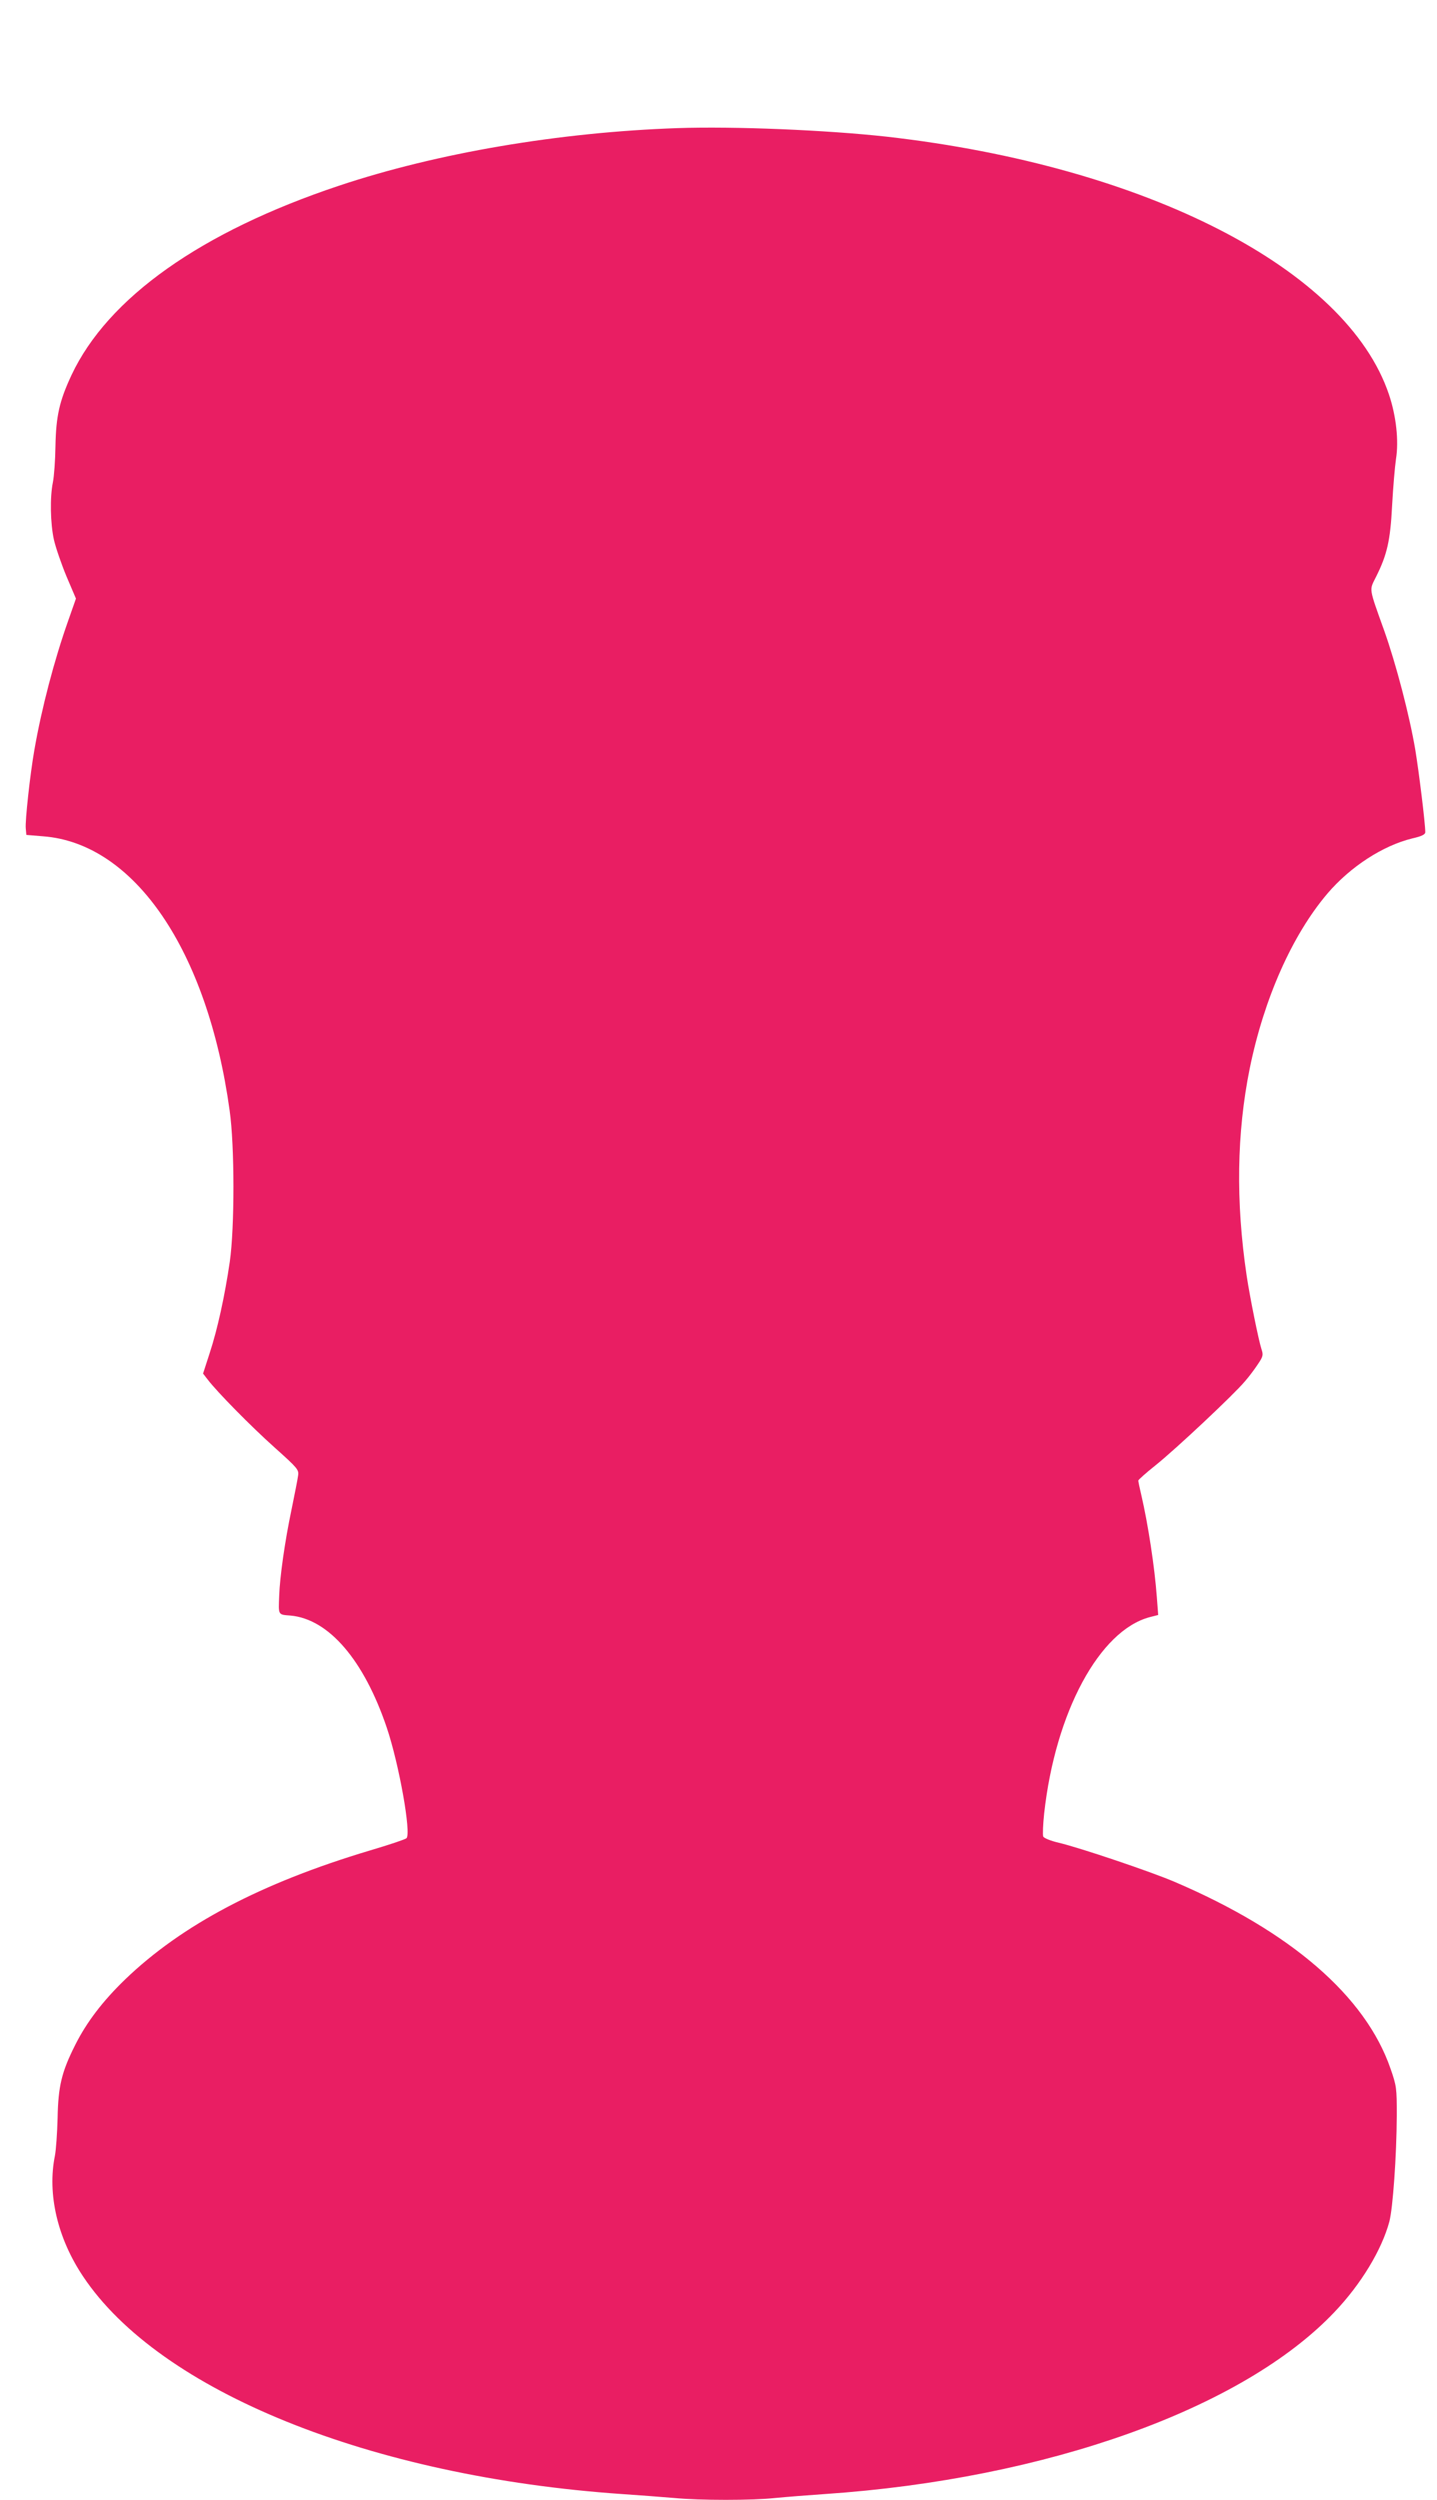
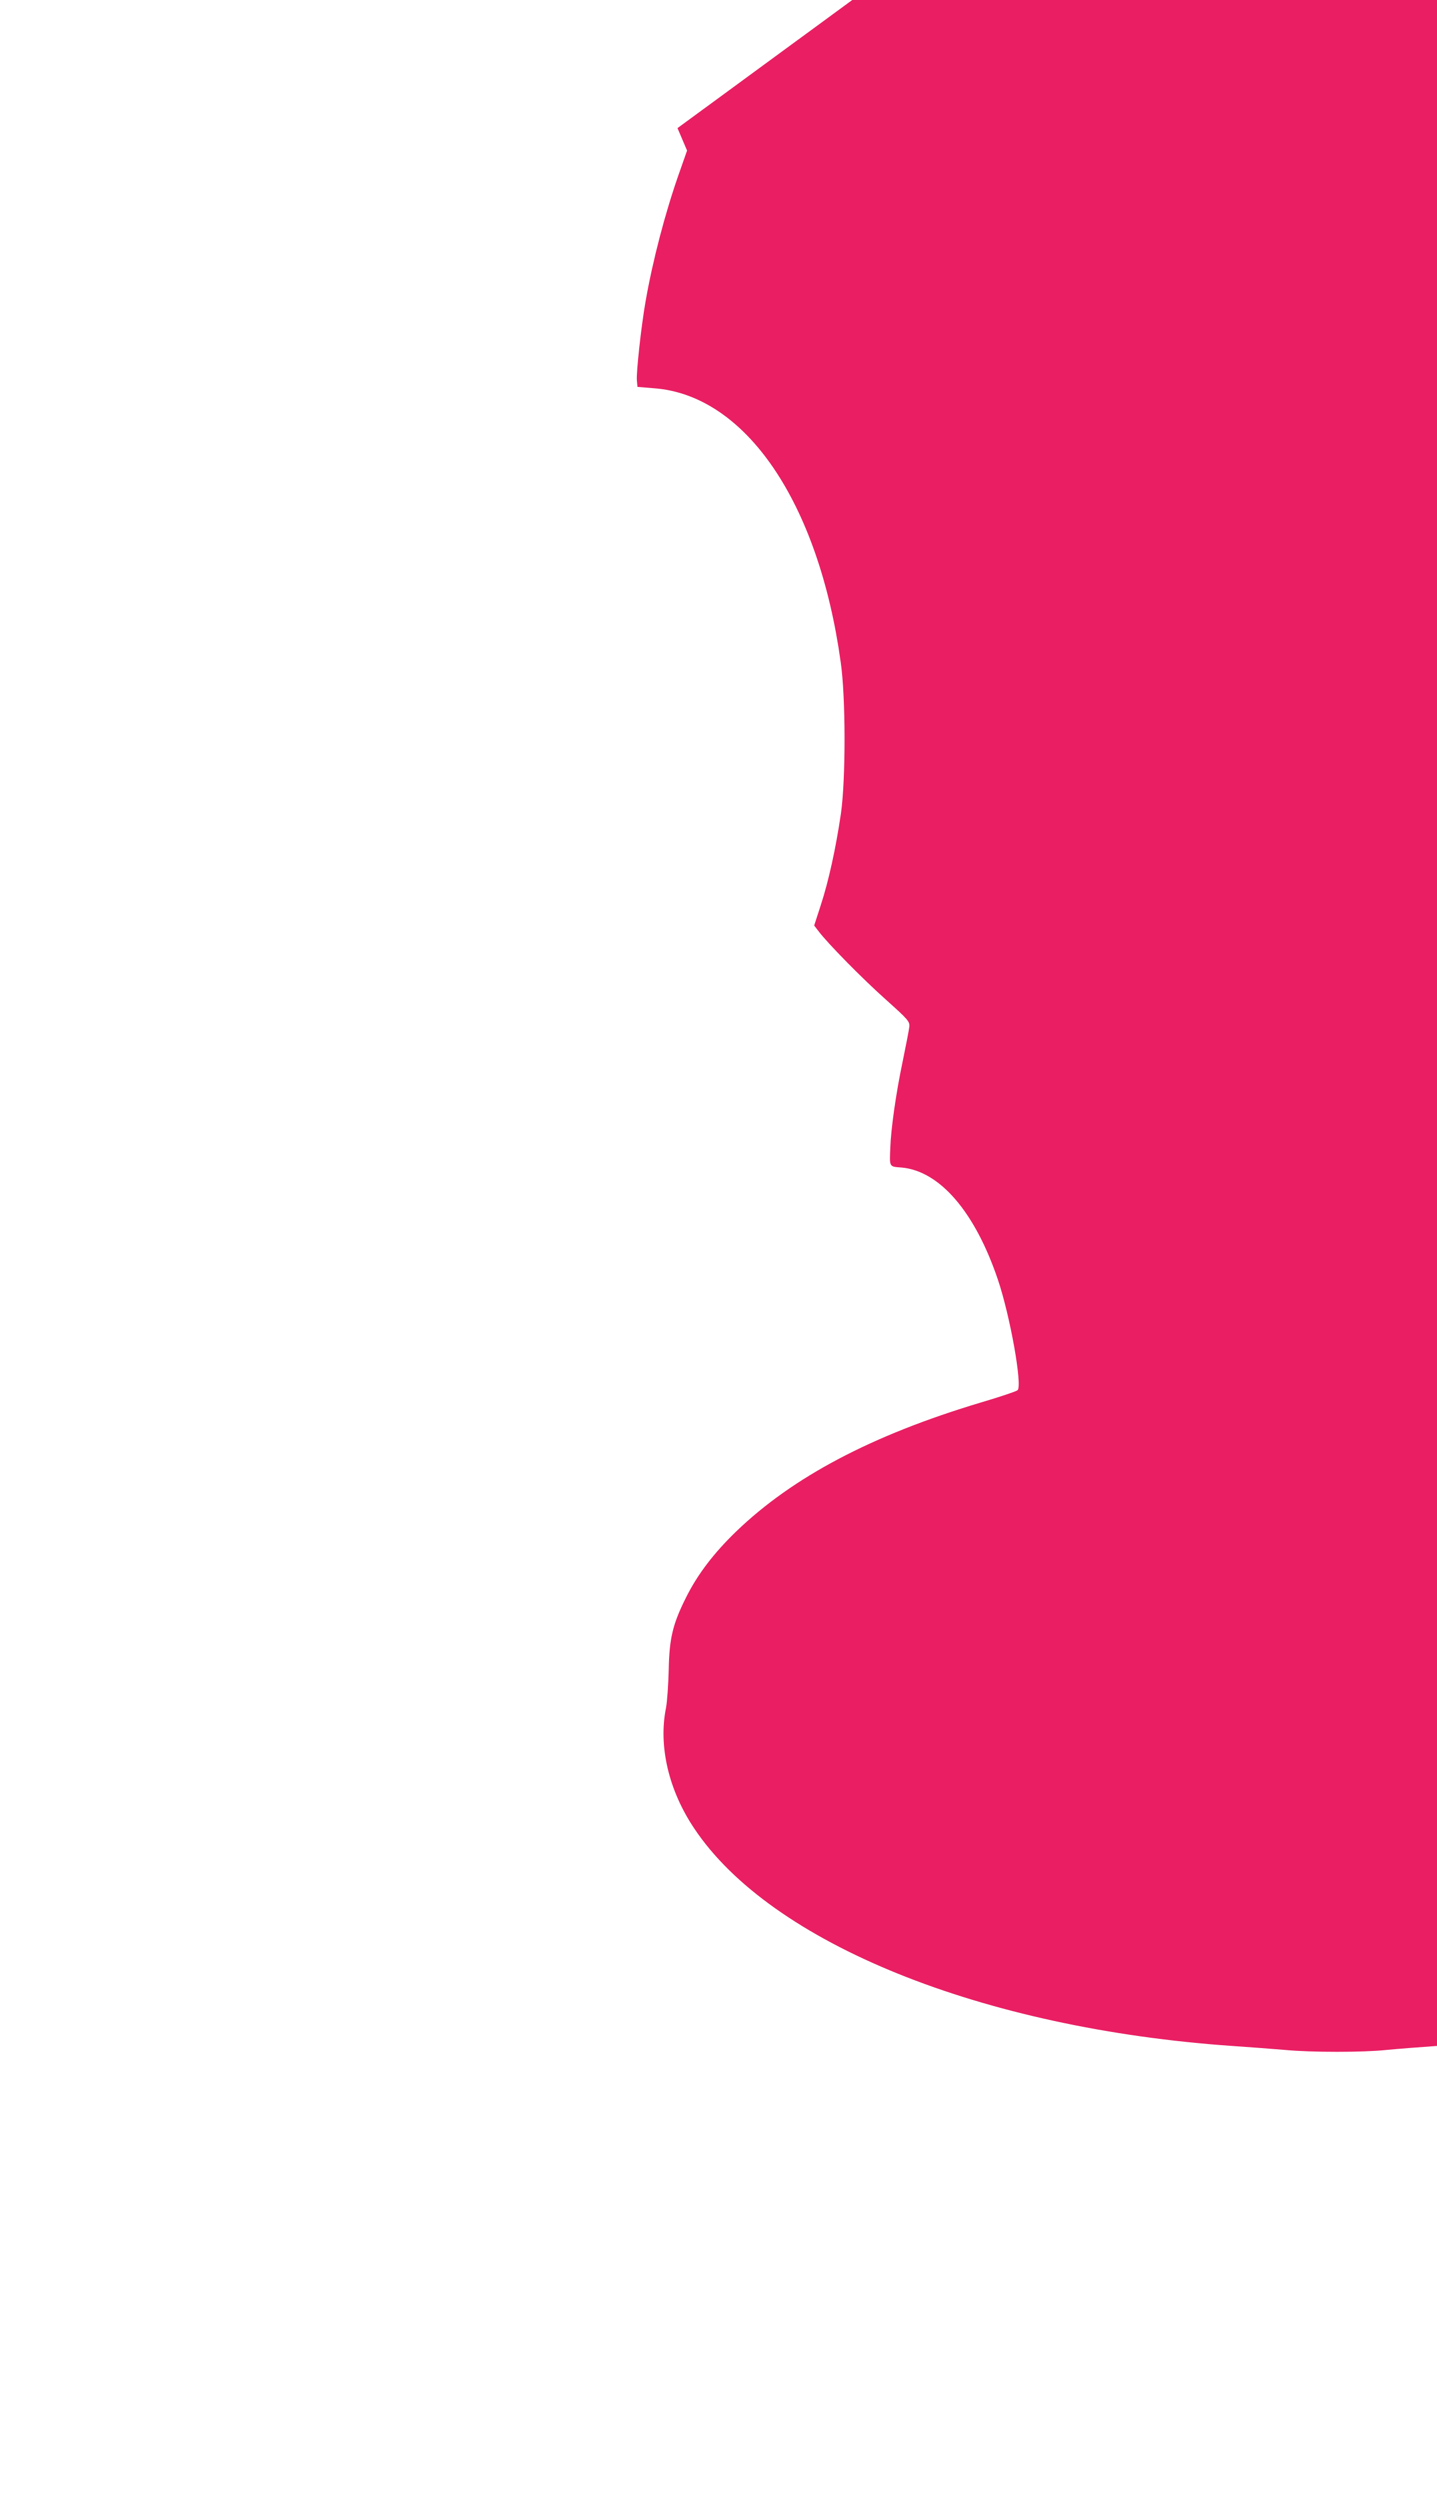
<svg xmlns="http://www.w3.org/2000/svg" version="1.0" width="736pt" height="1280pt" viewBox="0 0 736 1280" preserveAspectRatio="xMidYMid meet">
  <g transform="translate(0,1280) scale(0.1,-0.1)" fill="#e91e63" stroke="none">
-     <path d="M3470 12144 c-606 -21 -1231 -127 -1734 -295 -707 -236 -1184 -574 -1370 -970 -62 -133 -79 -209 -82 -364 -1 -71 -7 -154 -13 -184 -16 -78 -13 -211 5 -294 9 -40 38 -124 64 -187 l49 -115 -39 -111 c-72 -203 -137 -451 -174 -664 -22 -125 -48 -364 -44 -402 l3 -33 85 -7 c468 -35 843 -584 956 -1403 26 -182 26 -598 1 -775 -26 -177 -63 -346 -103 -468 l-34 -105 24 -31 c48 -63 222 -240 343 -348 116 -104 124 -113 120 -142 -2 -17 -18 -98 -35 -181 -33 -157 -59 -341 -62 -435 -4 -101 -7 -97 58 -102 196 -18 376 -228 493 -574 63 -187 126 -541 101 -566 -6 -6 -90 -34 -188 -63 -558 -167 -963 -381 -1253 -660 -115 -111 -198 -220 -256 -336 -69 -137 -87 -210 -90 -374 -2 -77 -8 -164 -14 -194 -39 -195 13 -420 144 -616 392 -589 1474 -1026 2760 -1115 88 -6 207 -15 265 -20 135 -13 405 -13 523 0 51 5 164 14 252 20 1134 77 2142 437 2611 933 135 142 241 317 280 462 18 69 37 334 38 545 0 138 -1 149 -32 238 -128 371 -510 702 -1107 957 -122 52 -480 173 -593 200 -43 10 -76 24 -79 32 -3 9 -1 62 5 118 57 517 283 937 541 1005 l43 11 -7 92 c-11 152 -45 374 -79 520 -9 38 -16 72 -16 76 0 4 39 39 88 78 105 84 402 363 458 430 23 26 53 67 68 90 25 37 27 46 17 75 -15 47 -59 264 -76 377 -56 377 -51 730 16 1061 73 357 217 682 398 895 117 137 283 245 434 282 48 11 67 20 67 32 0 46 -33 312 -51 421 -30 178 -99 441 -159 610 -81 226 -77 206 -43 275 57 113 74 186 83 365 5 91 14 199 20 240 15 93 1 220 -36 330 -216 642 -1243 1169 -2571 1320 -307 34 -781 54 -1073 44z" />
+     <path d="M3470 12144 l49 -115 -39 -111 c-72 -203 -137 -451 -174 -664 -22 -125 -48 -364 -44 -402 l3 -33 85 -7 c468 -35 843 -584 956 -1403 26 -182 26 -598 1 -775 -26 -177 -63 -346 -103 -468 l-34 -105 24 -31 c48 -63 222 -240 343 -348 116 -104 124 -113 120 -142 -2 -17 -18 -98 -35 -181 -33 -157 -59 -341 -62 -435 -4 -101 -7 -97 58 -102 196 -18 376 -228 493 -574 63 -187 126 -541 101 -566 -6 -6 -90 -34 -188 -63 -558 -167 -963 -381 -1253 -660 -115 -111 -198 -220 -256 -336 -69 -137 -87 -210 -90 -374 -2 -77 -8 -164 -14 -194 -39 -195 13 -420 144 -616 392 -589 1474 -1026 2760 -1115 88 -6 207 -15 265 -20 135 -13 405 -13 523 0 51 5 164 14 252 20 1134 77 2142 437 2611 933 135 142 241 317 280 462 18 69 37 334 38 545 0 138 -1 149 -32 238 -128 371 -510 702 -1107 957 -122 52 -480 173 -593 200 -43 10 -76 24 -79 32 -3 9 -1 62 5 118 57 517 283 937 541 1005 l43 11 -7 92 c-11 152 -45 374 -79 520 -9 38 -16 72 -16 76 0 4 39 39 88 78 105 84 402 363 458 430 23 26 53 67 68 90 25 37 27 46 17 75 -15 47 -59 264 -76 377 -56 377 -51 730 16 1061 73 357 217 682 398 895 117 137 283 245 434 282 48 11 67 20 67 32 0 46 -33 312 -51 421 -30 178 -99 441 -159 610 -81 226 -77 206 -43 275 57 113 74 186 83 365 5 91 14 199 20 240 15 93 1 220 -36 330 -216 642 -1243 1169 -2571 1320 -307 34 -781 54 -1073 44z" />
  </g>
</svg>